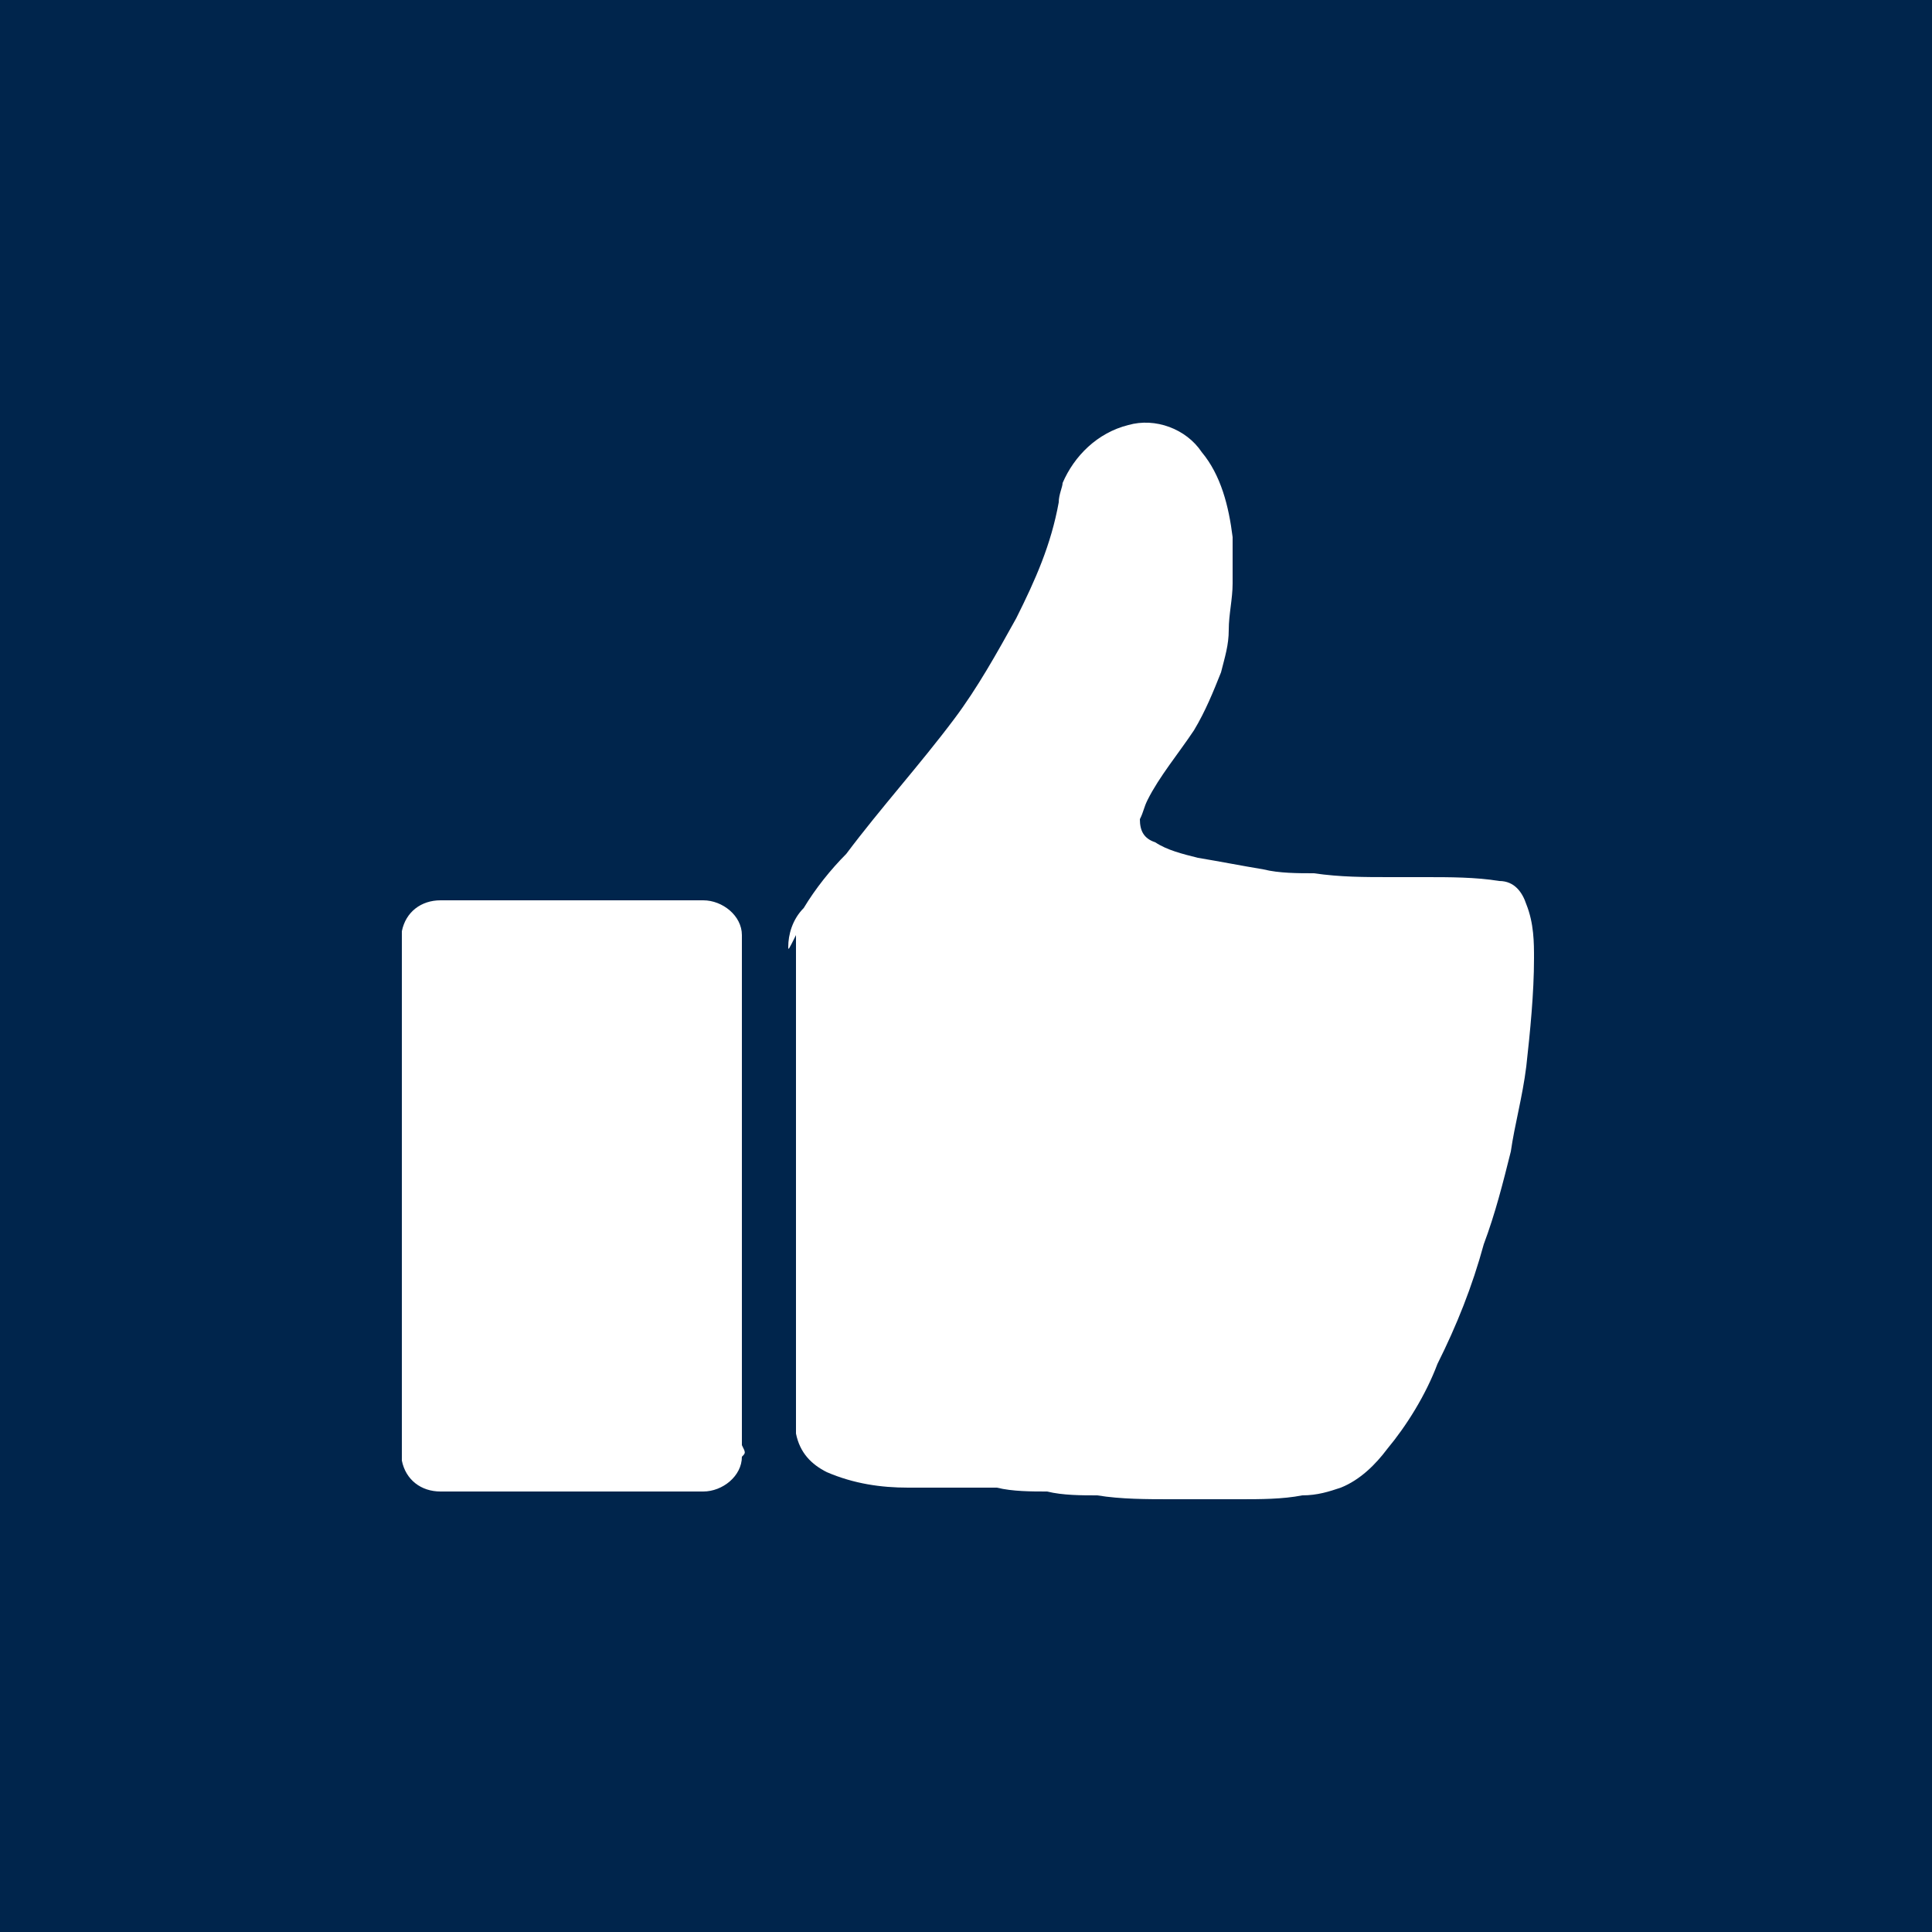
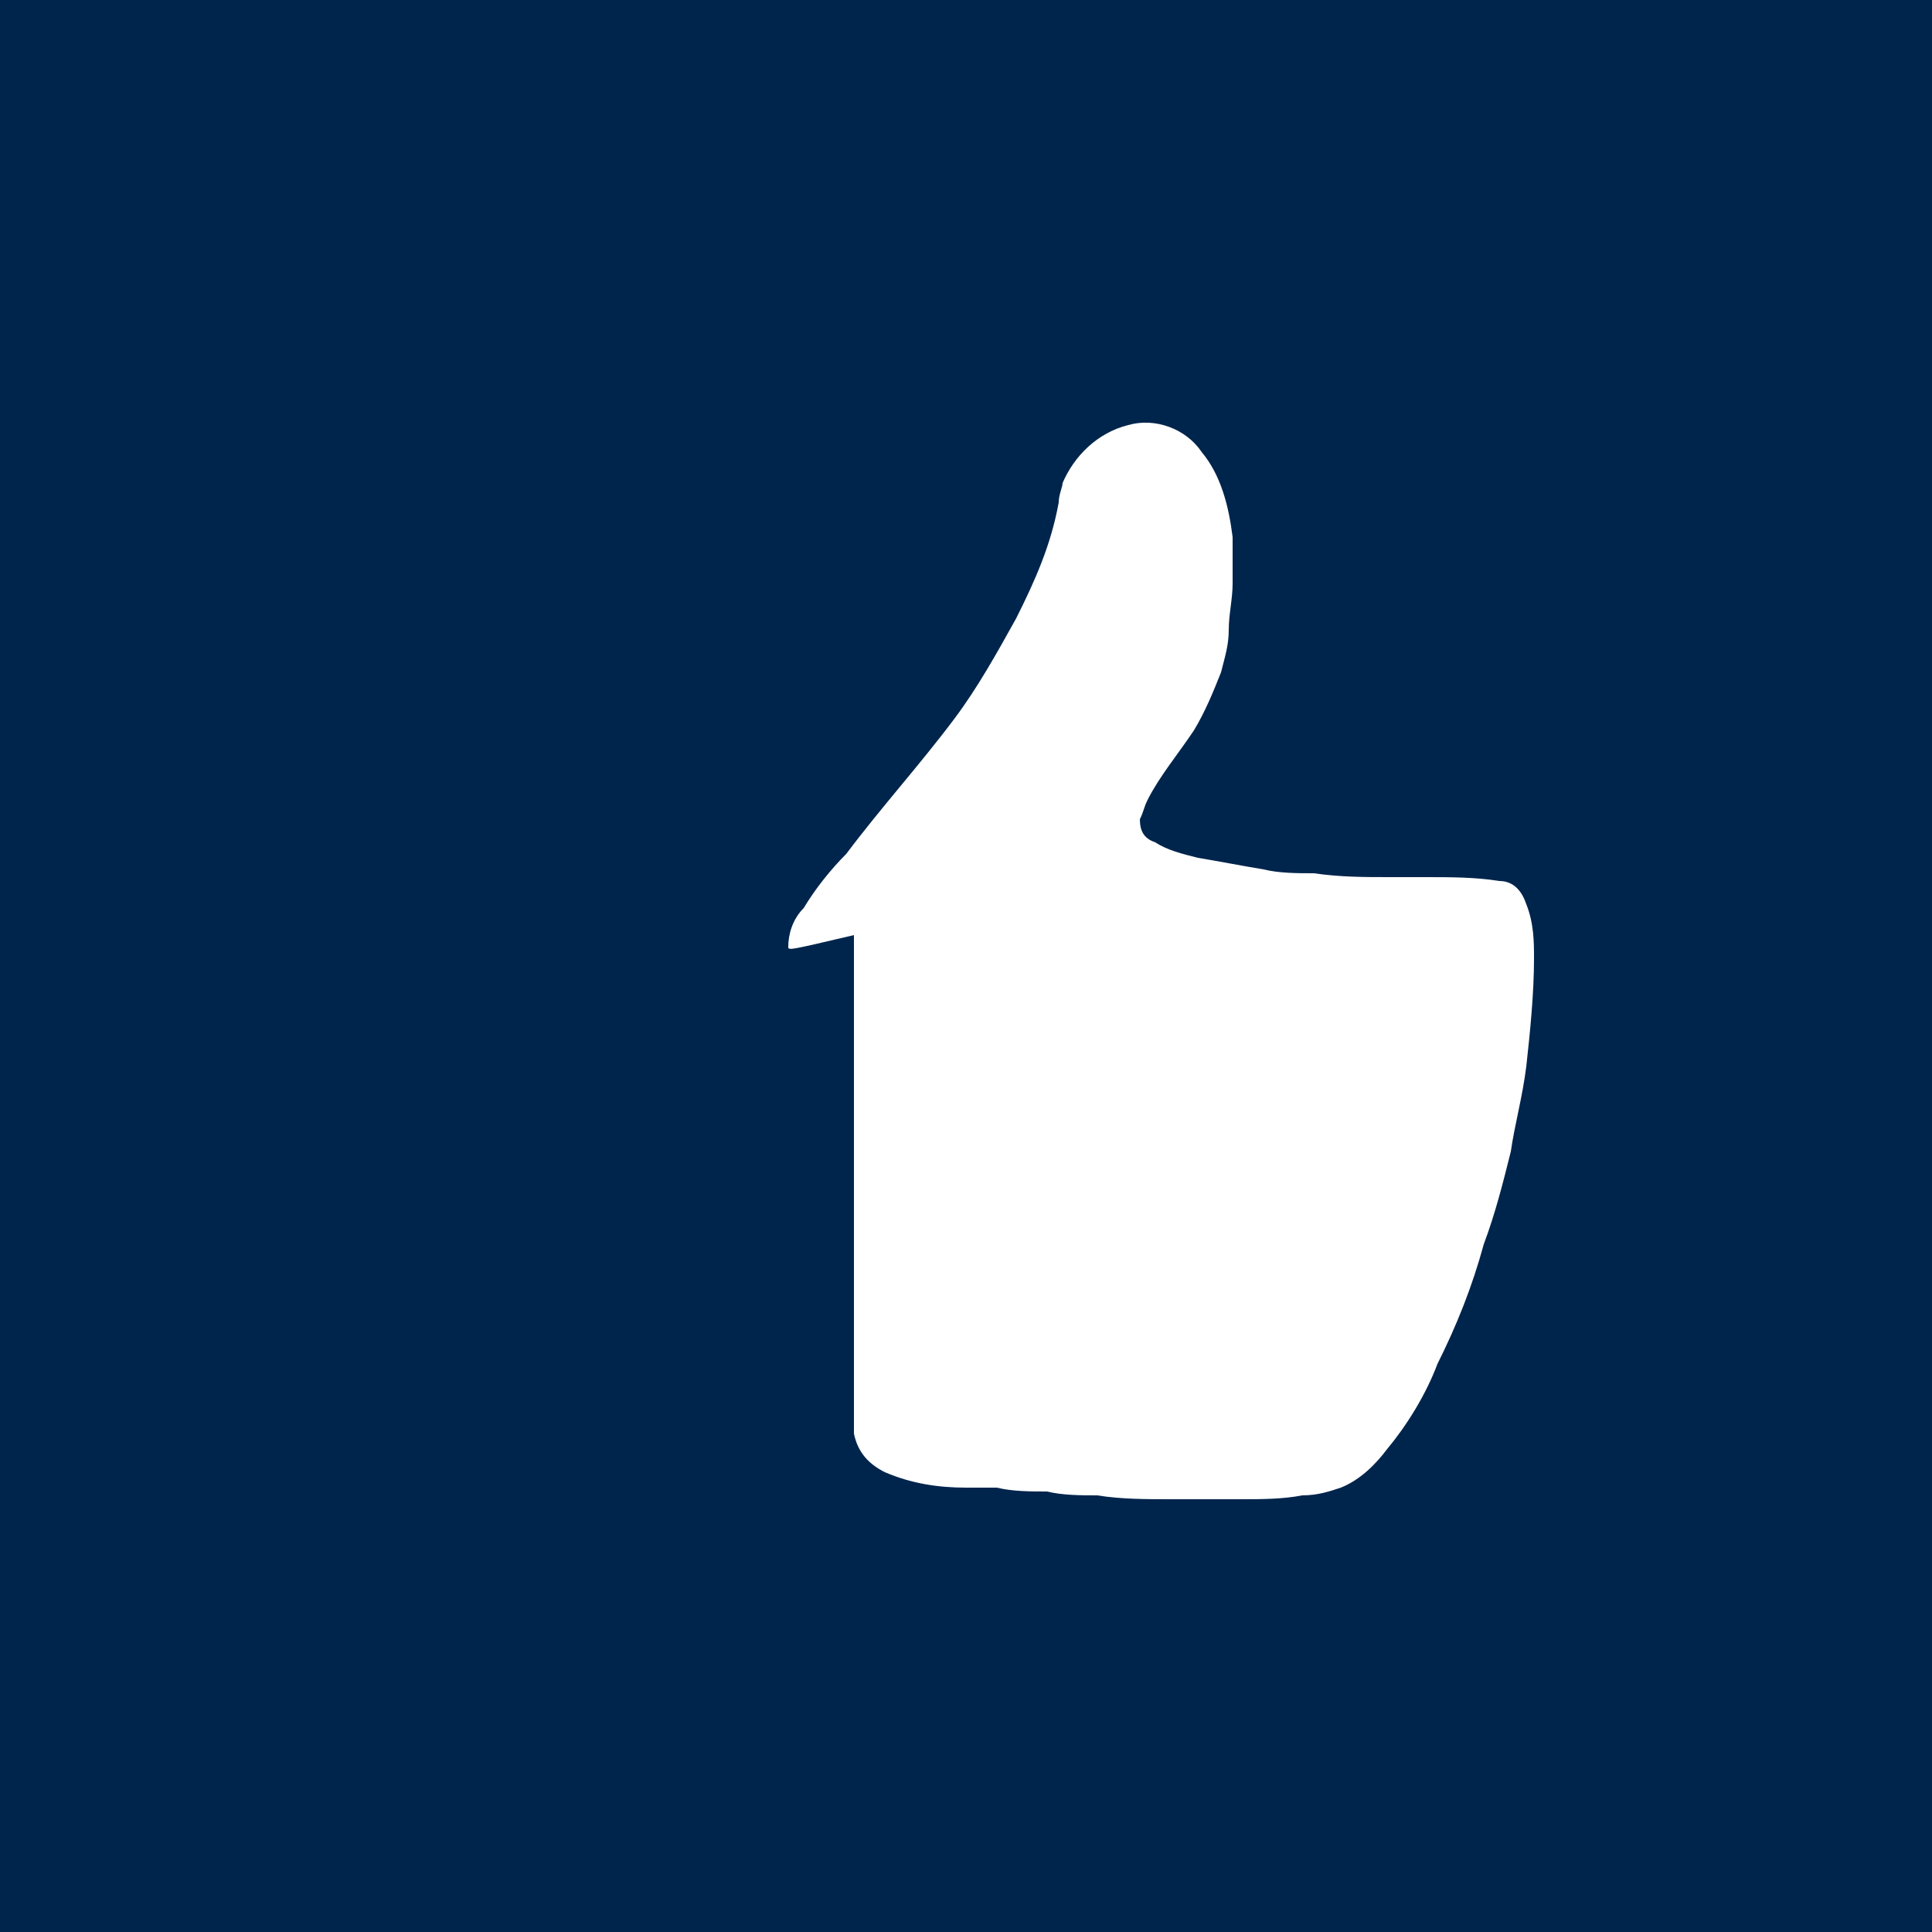
<svg xmlns="http://www.w3.org/2000/svg" version="1.1" id="Ebene_1" x="0px" y="0px" viewBox="0 0 50 50" style="enable-background:new 0 0 50 50;" xml:space="preserve">
  <style type="text/css">
	.st0{fill:#00254C;}
	.st1{fill:#FFFFFF;}
	.st2{fill:none;stroke:#FFFFFF;stroke-width:3;stroke-linecap:round;}
	.st3{fill:#FFC700;}
	.st4{fill:none;stroke:#00254C;stroke-width:3;stroke-miterlimit:10;}
</style>
  <g transform="matrix(1, 0, 0, 1, 1861, 478)">
    <rect id="Rechteck_29-2" x="-1861" y="-478" class="st0" width="50" height="50" />
  </g>
  <g id="Gruppe_112" transform="translate(-1861 -478)">
-     <path id="Pfad_385" class="st1" d="M1881.4,502.5c0-0.3,0.1-0.7,0.4-1c0.3-0.5,0.7-1,1.1-1.4c0.9-1.2,1.9-2.3,2.8-3.5   c0.6-0.8,1.1-1.7,1.6-2.6c0.5-1,0.9-1.9,1.1-3c0-0.2,0.1-0.4,0.1-0.5c0.3-0.7,0.9-1.3,1.7-1.5c0.7-0.2,1.5,0.1,1.9,0.7   c0.5,0.6,0.7,1.4,0.8,2.2c0,0.1,0,0.2,0,0.3c0,0.2,0,0.5,0,0.7c0,0.1,0,0.1,0,0.2c0,0.4-0.1,0.8-0.1,1.2c0,0.4-0.1,0.7-0.2,1.1   c-0.2,0.5-0.4,1-0.7,1.5c-0.4,0.6-0.9,1.2-1.2,1.8c-0.1,0.2-0.1,0.3-0.2,0.5c0,0.3,0.1,0.5,0.4,0.6c0.3,0.2,0.7,0.3,1.1,0.4   c0.6,0.1,1.1,0.2,1.7,0.3c0.4,0.1,0.9,0.1,1.3,0.1c0.7,0.1,1.3,0.1,2,0.1c0.3,0,0.6,0,0.9,0c0.6,0,1.3,0,1.9,0.1   c0.4,0,0.6,0.3,0.7,0.6c0.2,0.5,0.2,1,0.2,1.4c0,0.9-0.1,1.9-0.2,2.8c-0.1,0.8-0.3,1.5-0.4,2.2c-0.2,0.8-0.4,1.6-0.7,2.4   c-0.3,1.1-0.7,2.1-1.2,3.1c-0.3,0.8-0.8,1.6-1.3,2.2c-0.3,0.4-0.7,0.8-1.2,1c-0.3,0.1-0.6,0.2-1,0.2c-0.5,0.1-1.1,0.1-1.6,0.1   c-0.1,0-0.2,0-0.2,0c-0.5,0-1.1,0-1.6,0c-0.6,0-1.3,0-1.9-0.1c-0.4,0-0.9,0-1.3-0.1c-0.4,0-0.9,0-1.3-0.1c-0.2,0-0.4,0-0.6,0   c0,0,0,0,0,0c0,0-0.1,0-0.1,0c-0.5,0-1,0-1.5,0c0,0,0,0-0.1,0c-0.7,0-1.4-0.1-2.1-0.4c-0.4-0.2-0.7-0.5-0.8-1c0-0.1,0-0.2,0-0.3   c0-0.1,0-0.1,0-0.2c0-4.1,0-8.3,0-12.4C1881.4,502.6,1881.4,502.6,1881.4,502.5z" />
-     <path id="Pfad_386" class="st1" d="M1880.2,515.7c0,0.5-0.5,0.9-1,0.9c-2.3,0-4.5,0-6.8,0c-0.5,0-0.9-0.3-1-0.8c0,0,0,0,0-0.1   c0-0.1,0-0.2,0-0.3c0-4.4,0-8.8,0-13.2c0,0,0,0,0-0.1c0.1-0.5,0.5-0.8,1-0.8c2.3,0,4.5,0,6.8,0c0.5,0,1,0.4,1,0.9   c0,0.1,0,0.1,0,0.2c0,4.3,0,8.7,0,13C1880.3,515.6,1880.3,515.6,1880.2,515.7z" />
+     <path id="Pfad_385" class="st1" d="M1881.4,502.5c0-0.3,0.1-0.7,0.4-1c0.3-0.5,0.7-1,1.1-1.4c0.9-1.2,1.9-2.3,2.8-3.5   c0.6-0.8,1.1-1.7,1.6-2.6c0.5-1,0.9-1.9,1.1-3c0-0.2,0.1-0.4,0.1-0.5c0.3-0.7,0.9-1.3,1.7-1.5c0.7-0.2,1.5,0.1,1.9,0.7   c0.5,0.6,0.7,1.4,0.8,2.2c0,0.1,0,0.2,0,0.3c0,0.2,0,0.5,0,0.7c0,0.1,0,0.1,0,0.2c0,0.4-0.1,0.8-0.1,1.2c0,0.4-0.1,0.7-0.2,1.1   c-0.2,0.5-0.4,1-0.7,1.5c-0.4,0.6-0.9,1.2-1.2,1.8c-0.1,0.2-0.1,0.3-0.2,0.5c0,0.3,0.1,0.5,0.4,0.6c0.3,0.2,0.7,0.3,1.1,0.4   c0.6,0.1,1.1,0.2,1.7,0.3c0.4,0.1,0.9,0.1,1.3,0.1c0.7,0.1,1.3,0.1,2,0.1c0.3,0,0.6,0,0.9,0c0.6,0,1.3,0,1.9,0.1   c0.4,0,0.6,0.3,0.7,0.6c0.2,0.5,0.2,1,0.2,1.4c0,0.9-0.1,1.9-0.2,2.8c-0.1,0.8-0.3,1.5-0.4,2.2c-0.2,0.8-0.4,1.6-0.7,2.4   c-0.3,1.1-0.7,2.1-1.2,3.1c-0.3,0.8-0.8,1.6-1.3,2.2c-0.3,0.4-0.7,0.8-1.2,1c-0.3,0.1-0.6,0.2-1,0.2c-0.5,0.1-1.1,0.1-1.6,0.1   c-0.1,0-0.2,0-0.2,0c-0.5,0-1.1,0-1.6,0c-0.6,0-1.3,0-1.9-0.1c-0.4,0-0.9,0-1.3-0.1c-0.4,0-0.9,0-1.3-0.1c-0.2,0-0.4,0-0.6,0   c0,0,0,0,0,0c0,0-0.1,0-0.1,0c0,0,0,0-0.1,0c-0.7,0-1.4-0.1-2.1-0.4c-0.4-0.2-0.7-0.5-0.8-1c0-0.1,0-0.2,0-0.3   c0-0.1,0-0.1,0-0.2c0-4.1,0-8.3,0-12.4C1881.4,502.6,1881.4,502.6,1881.4,502.5z" />
  </g>
</svg>